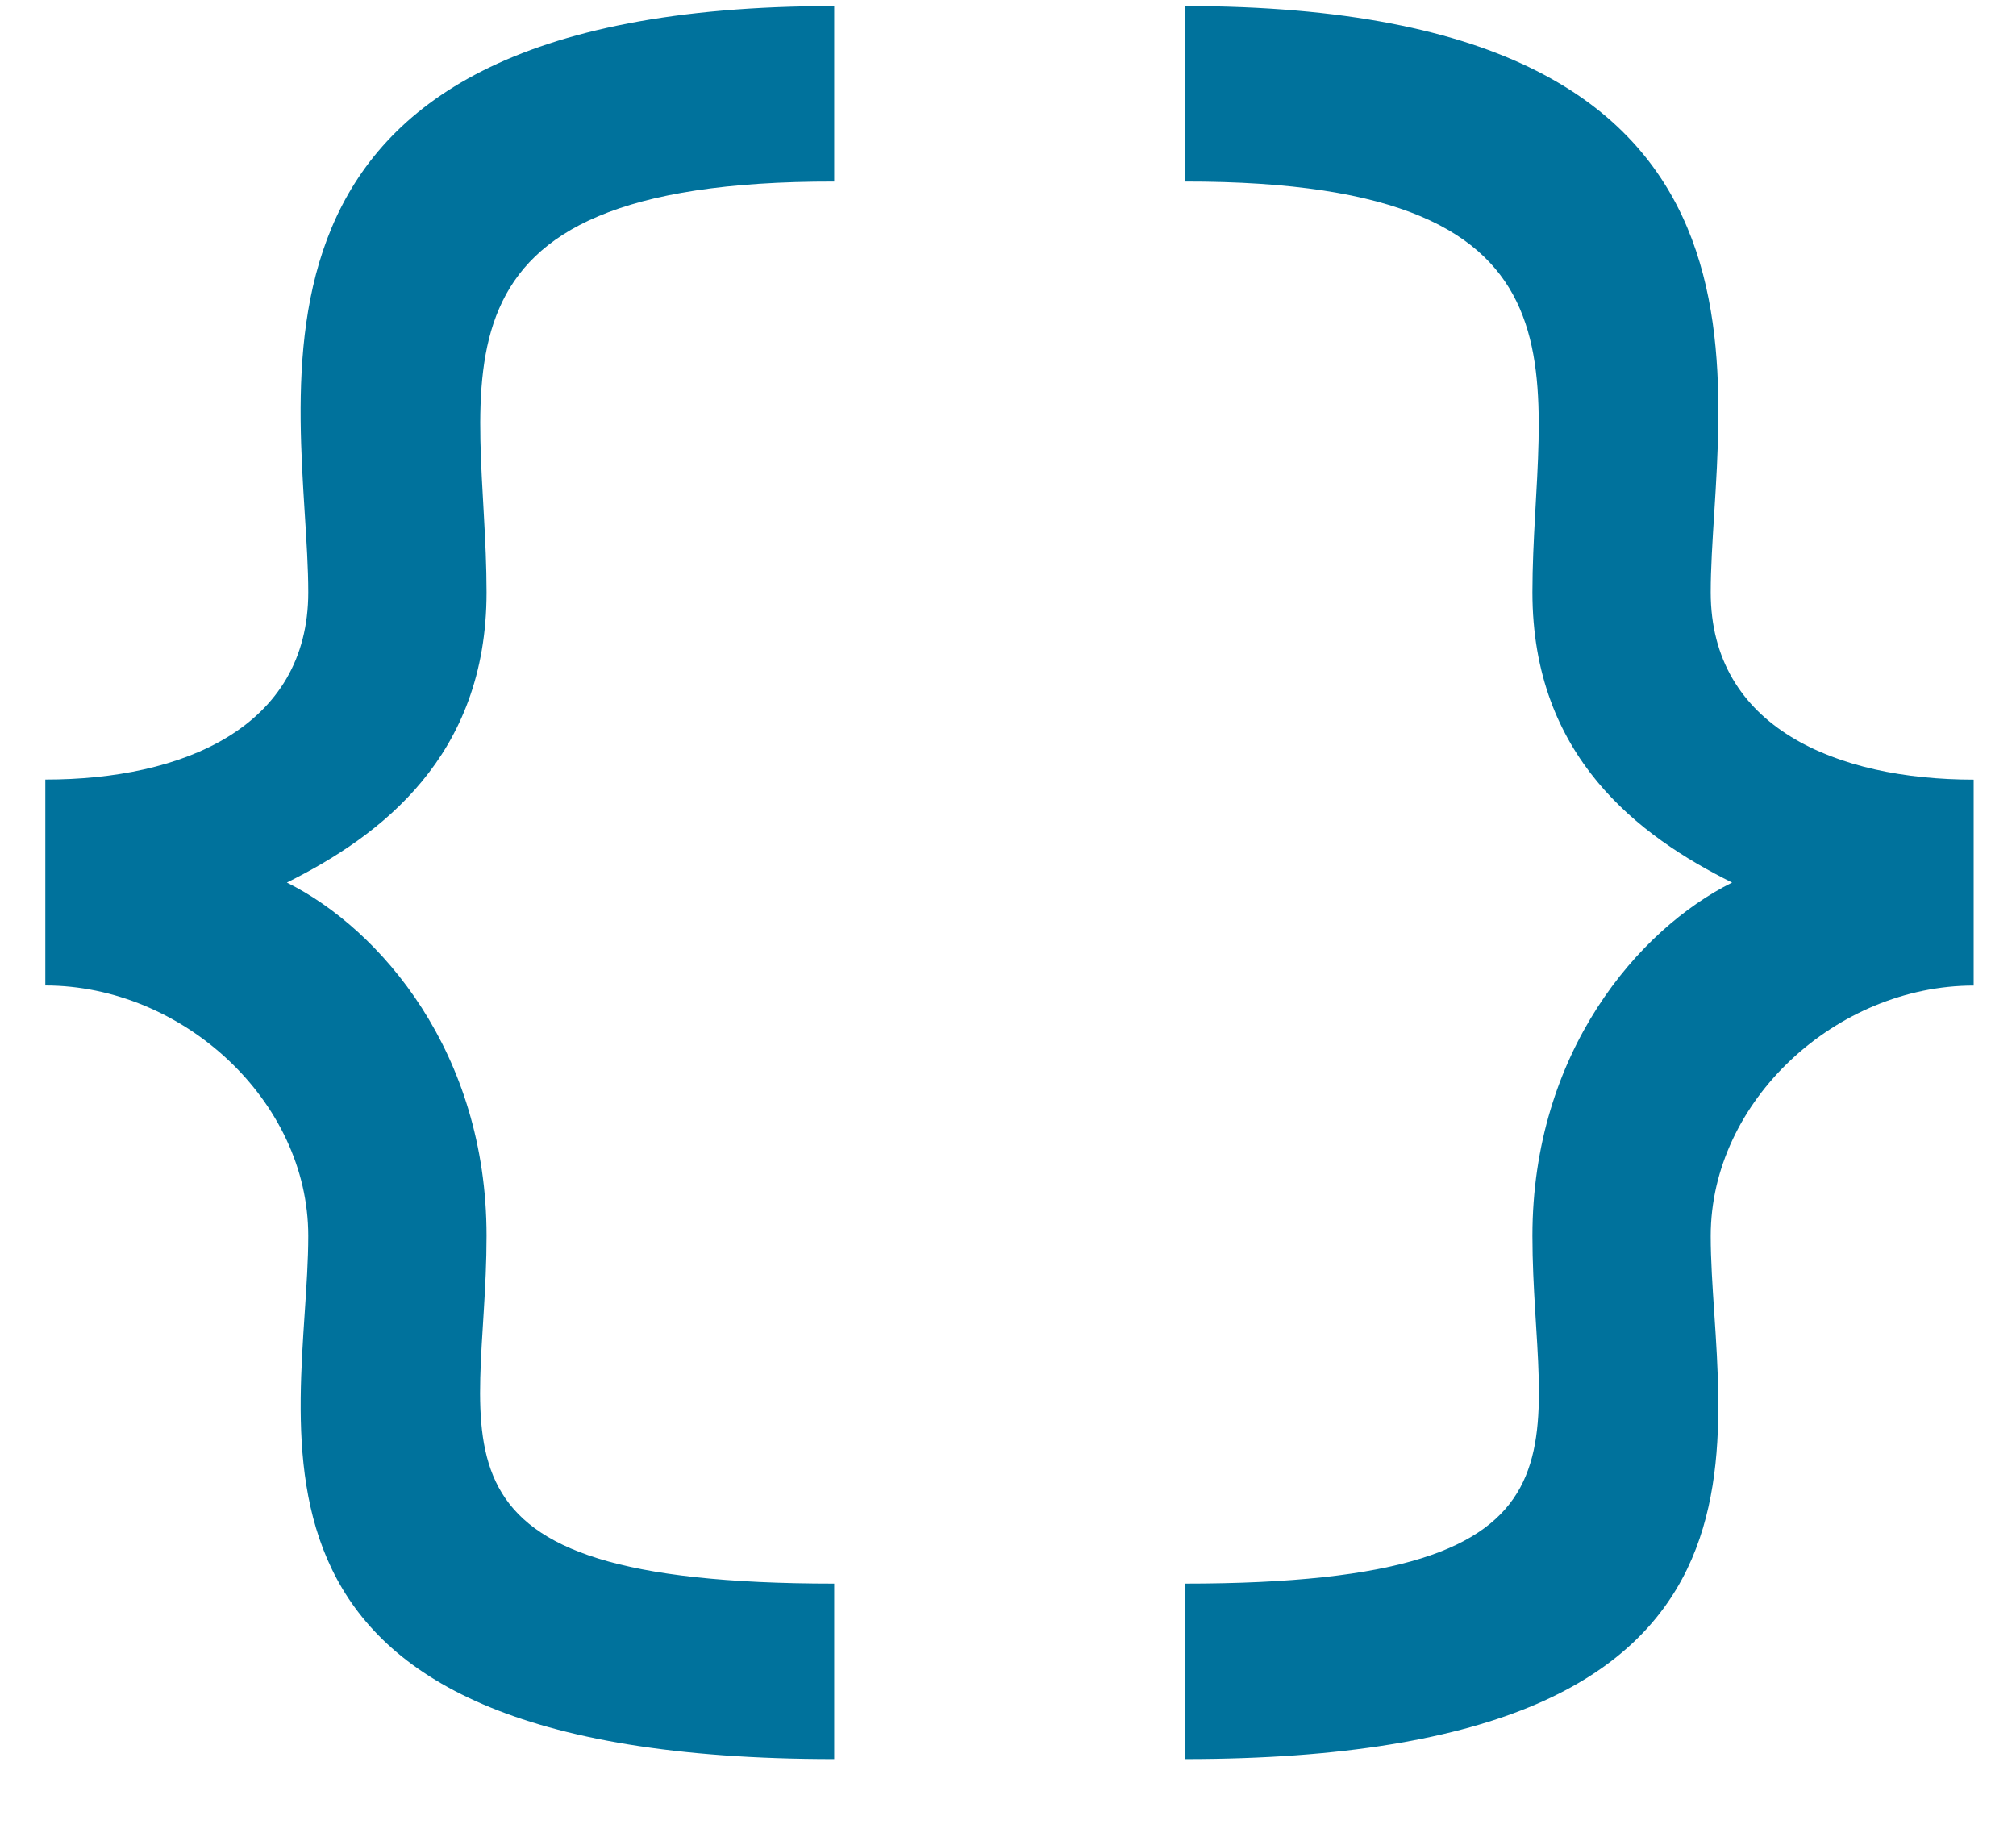
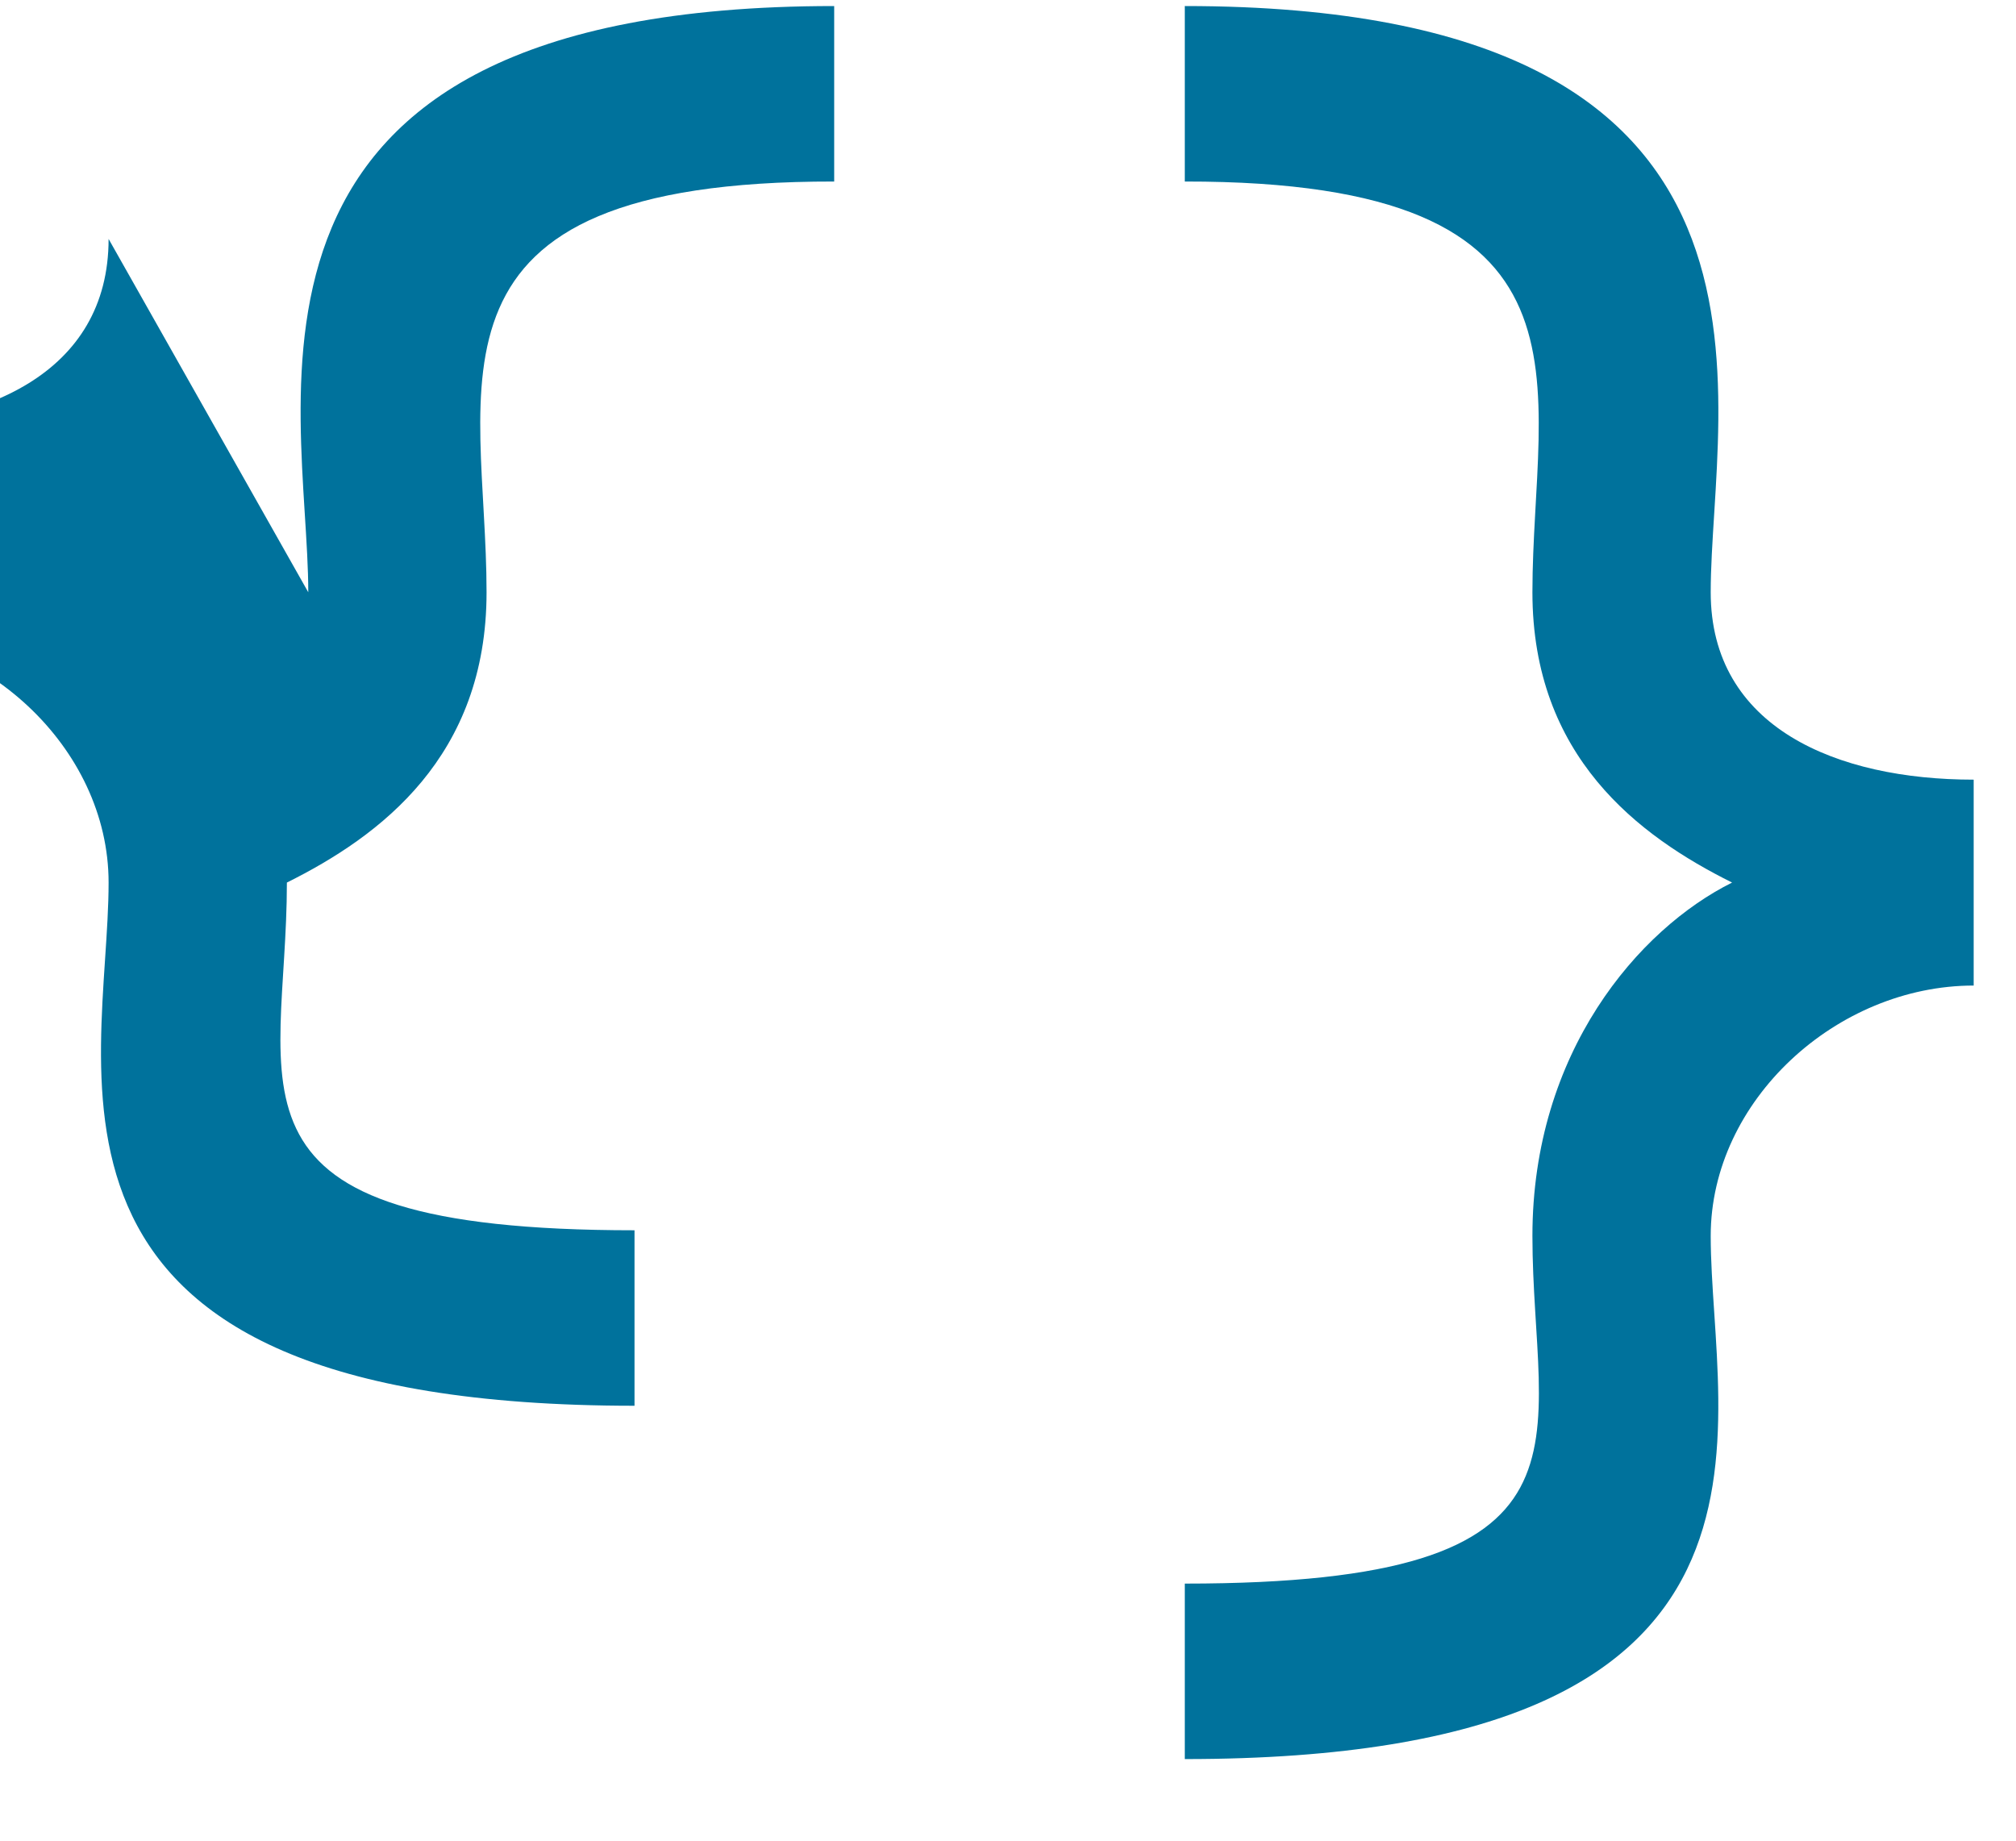
<svg xmlns="http://www.w3.org/2000/svg" width="100%" height="100%" viewBox="0 0 23 21" version="1.1" xml:space="preserve" style="fill-rule:evenodd;clip-rule:evenodd;stroke-linejoin:round;stroke-miterlimit:2;">
-   <path id="docs" d="M22.517,8.895l0,2.349c-1.562,0 -3,1.312 -3,2.857c0,2.181 1.281,5.968 -6,5.968l0,-2.002c4.917,0 3.966,-1.6 3.966,-3.967c0,-2.094 1.211,-3.5 2.278,-4.031c-1.067,-0.531 -2.278,-1.438 -2.278,-3.312c0,-2.372 0.94,-4.692 -3.966,-4.686l0,-2.002c7.285,0 6,4.506 6,6.688c0,1.544 1.438,2.138 3,2.138Zm-19,-2.138c0,-2.182 -1.285,-6.688 6,-6.688l0,2.002c-4.906,-0.007 -3.966,2.313 -3.966,4.686c0,1.875 -1.211,2.781 -2.278,3.312c1.067,0.531 2.278,1.938 2.278,4.031c0,2.367 -0.951,3.967 3.966,3.967l0,2.002c-7.281,0 -6,-3.787 -6,-5.969c0,-1.545 -1.438,-2.857 -3,-2.857l0,-2.349c1.562,0.001 3,-0.593 3,-2.137Z" style="fill:#00729c;fill-rule:nonzero;" />
+   <path id="docs" d="M22.517,8.895l0,2.349c-1.562,0 -3,1.312 -3,2.857c0,2.181 1.281,5.968 -6,5.968l0,-2.002c4.917,0 3.966,-1.6 3.966,-3.967c0,-2.094 1.211,-3.5 2.278,-4.031c-1.067,-0.531 -2.278,-1.438 -2.278,-3.312c0,-2.372 0.94,-4.692 -3.966,-4.686l0,-2.002c7.285,0 6,4.506 6,6.688c0,1.544 1.438,2.138 3,2.138Zm-19,-2.138c0,-2.182 -1.285,-6.688 6,-6.688l0,2.002c-4.906,-0.007 -3.966,2.313 -3.966,4.686c0,1.875 -1.211,2.781 -2.278,3.312c0,2.367 -0.951,3.967 3.966,3.967l0,2.002c-7.281,0 -6,-3.787 -6,-5.969c0,-1.545 -1.438,-2.857 -3,-2.857l0,-2.349c1.562,0.001 3,-0.593 3,-2.137Z" style="fill:#00729c;fill-rule:nonzero;" />
</svg>